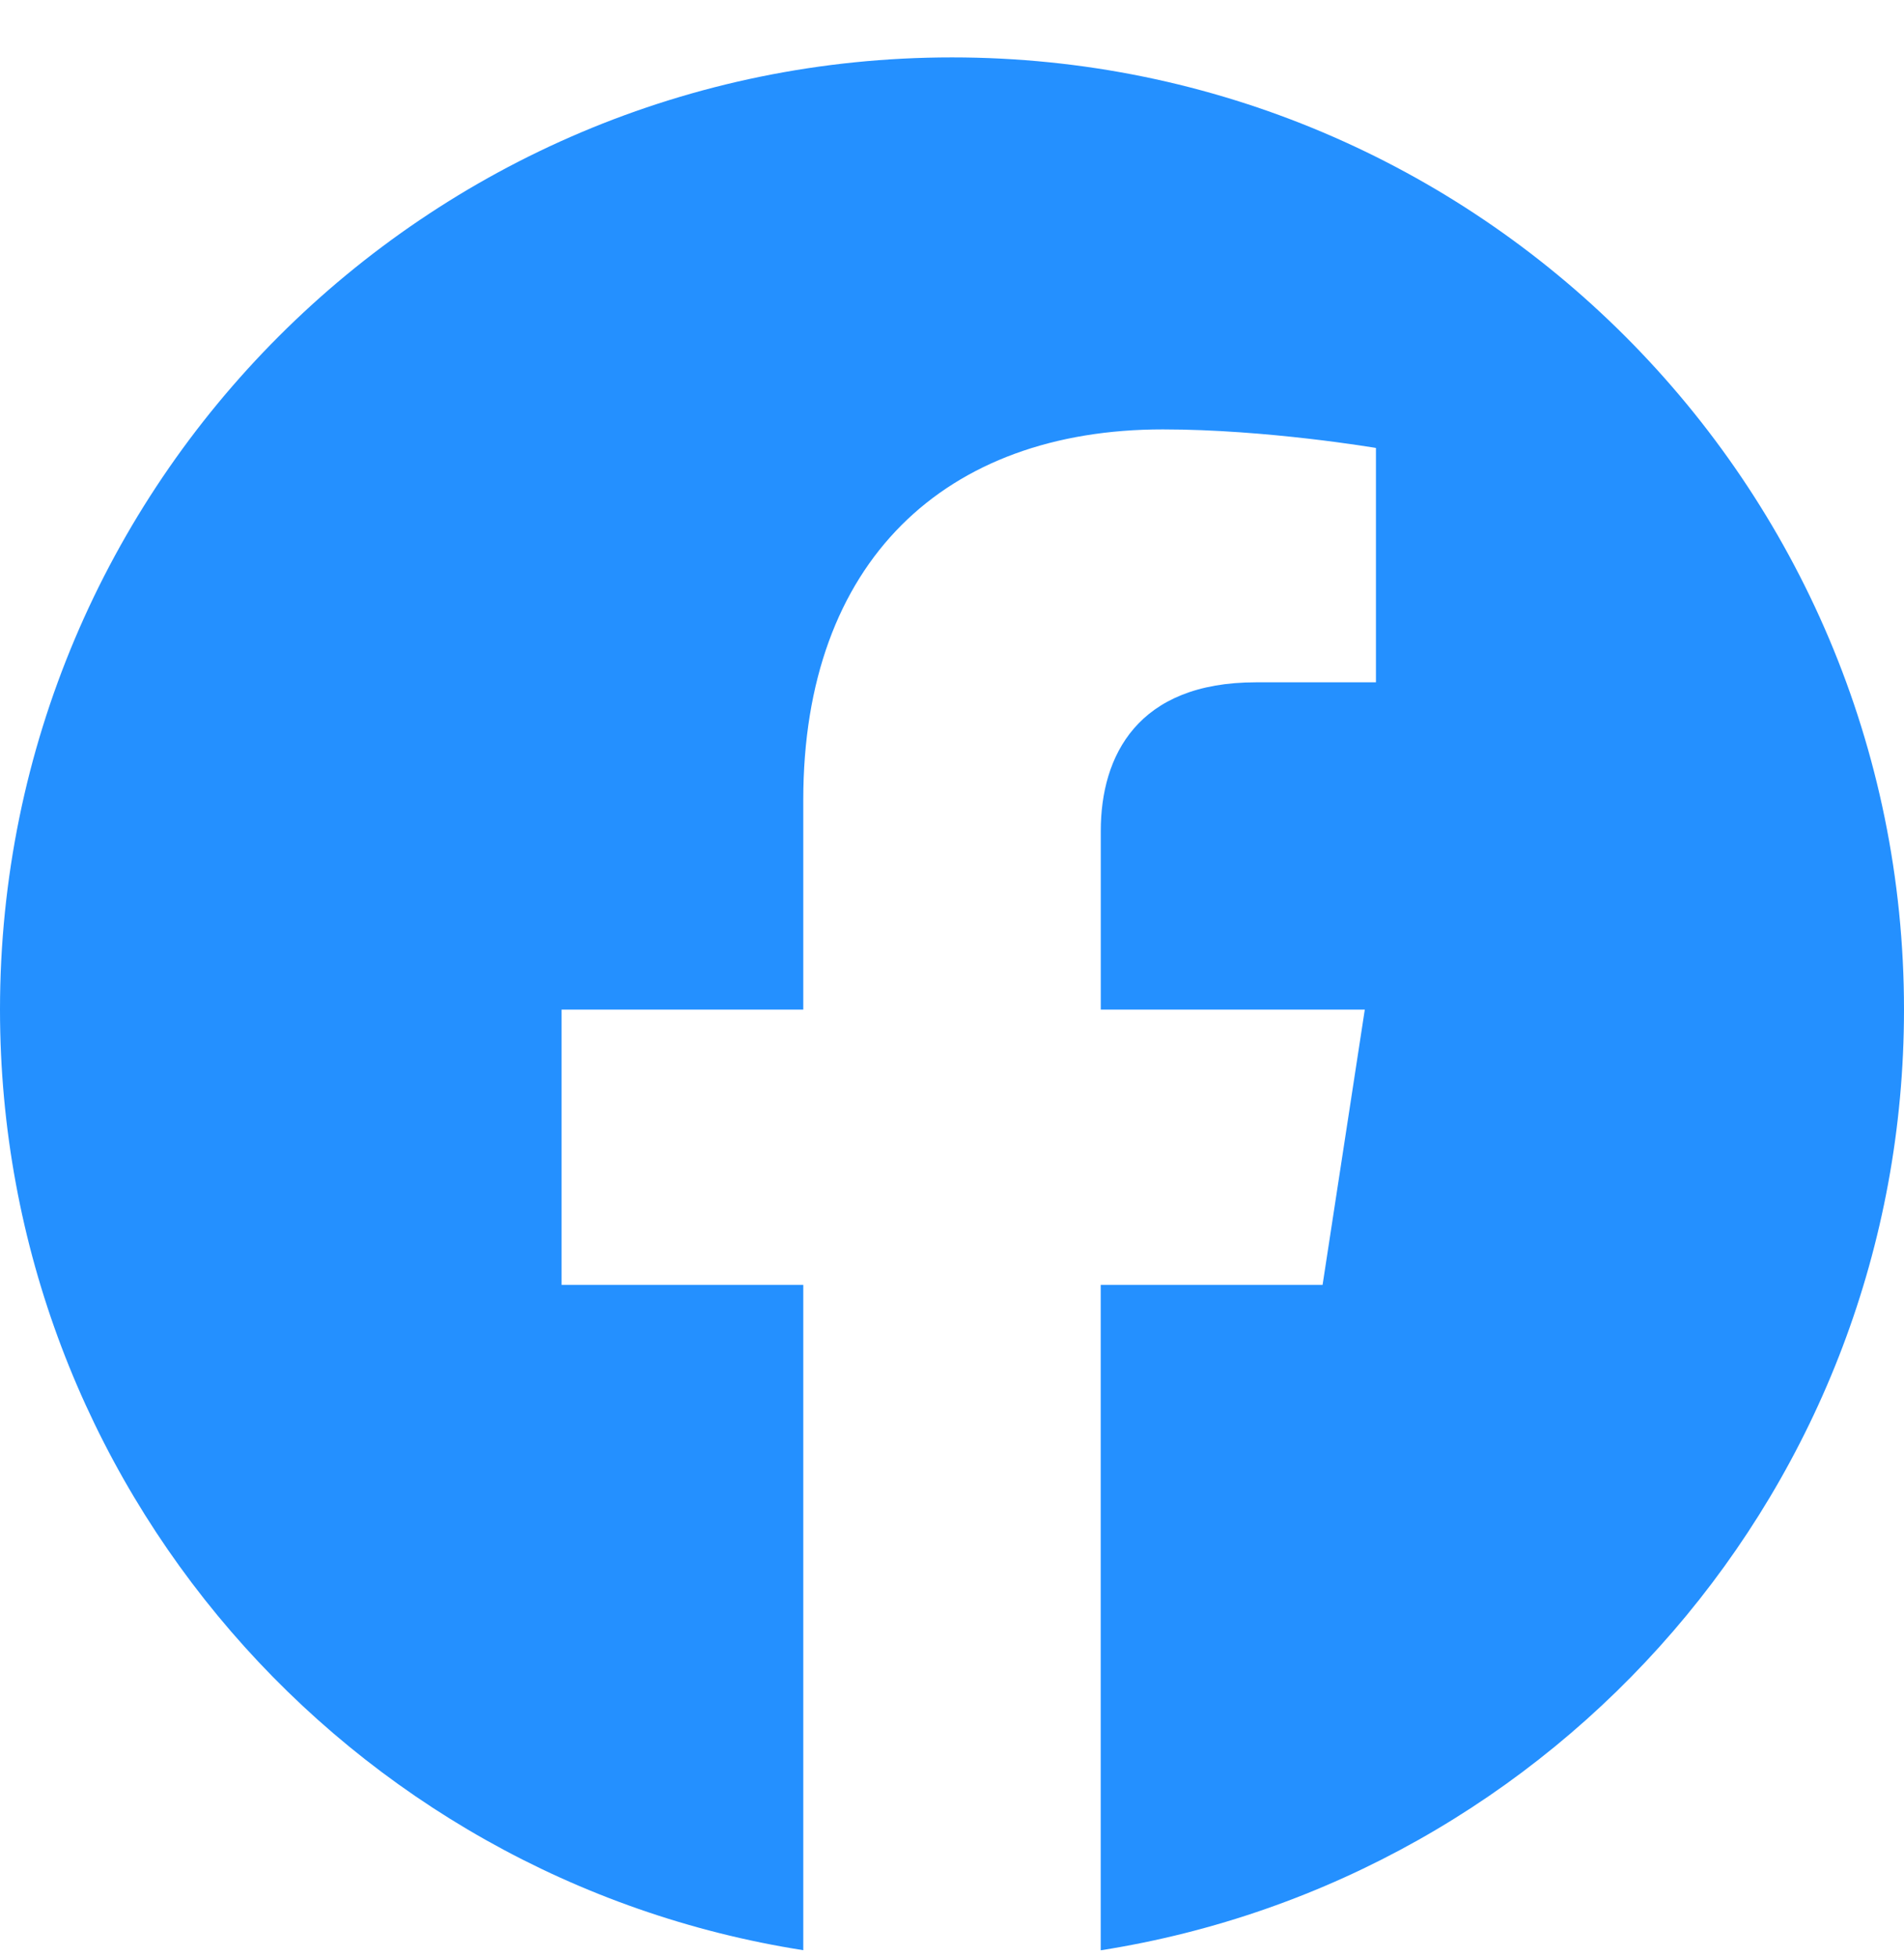
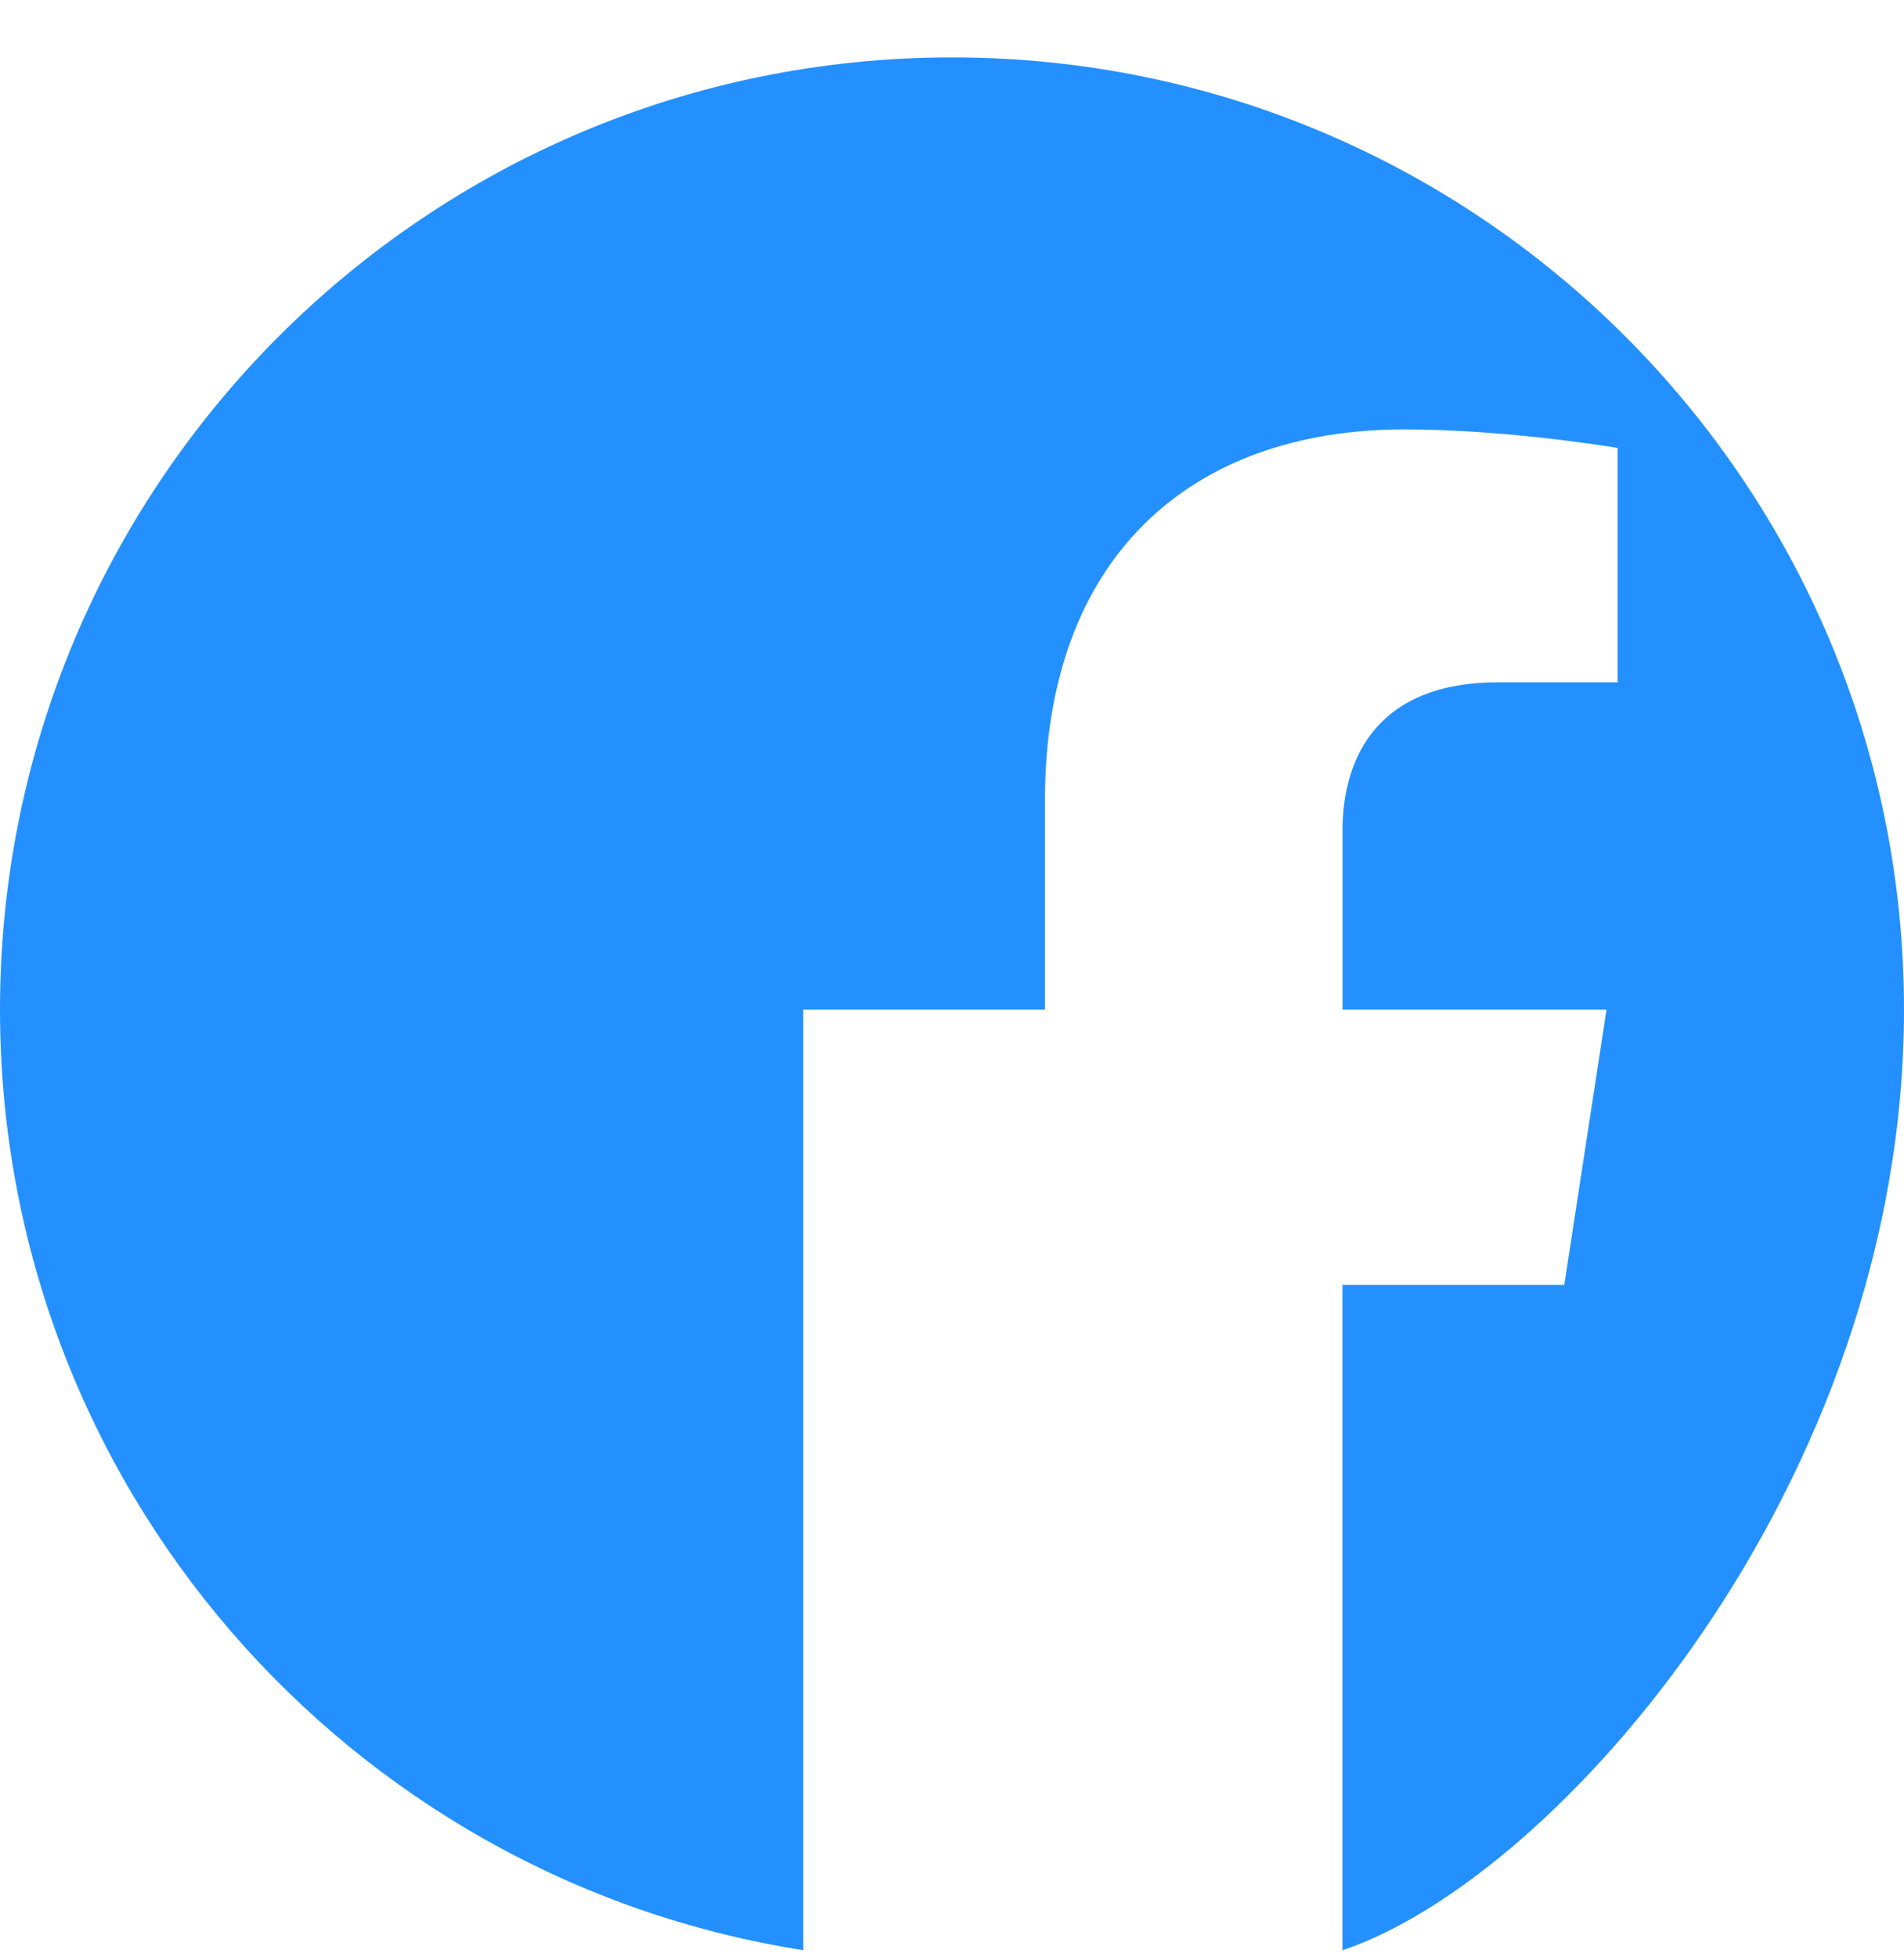
<svg xmlns="http://www.w3.org/2000/svg" width="36" height="37" viewBox="0 0 36 37">
  <g fill="none" fill-rule="evenodd">
    <g fill="#2490FF">
      <g>
-         <path d="M36 18.11c0-9.942-8.059-18-18-18s-18 8.058-18 18c0 8.984 6.582 16.43 15.188 17.78V23.313h-4.57V18.11h4.57v-3.965c0-4.512 2.687-7.003 6.798-7.003 1.97 0 4.03.351 4.03.351v4.43h-2.27c-2.236 0-2.933 1.387-2.933 2.81v3.377h4.992l-.798 5.203h-4.195v12.579C29.419 34.54 36 27.094 36 18.109" transform="translate(-1229 -792) translate(1229 792.975)" />
+         <path d="M36 18.11c0-9.942-8.059-18-18-18s-18 8.058-18 18c0 8.984 6.582 16.43 15.188 17.78V23.313V18.11h4.57v-3.965c0-4.512 2.687-7.003 6.798-7.003 1.97 0 4.03.351 4.03.351v4.43h-2.27c-2.236 0-2.933 1.387-2.933 2.81v3.377h4.992l-.798 5.203h-4.195v12.579C29.419 34.54 36 27.094 36 18.109" transform="translate(-1229 -792) translate(1229 792.975)" />
      </g>
    </g>
  </g>
</svg>